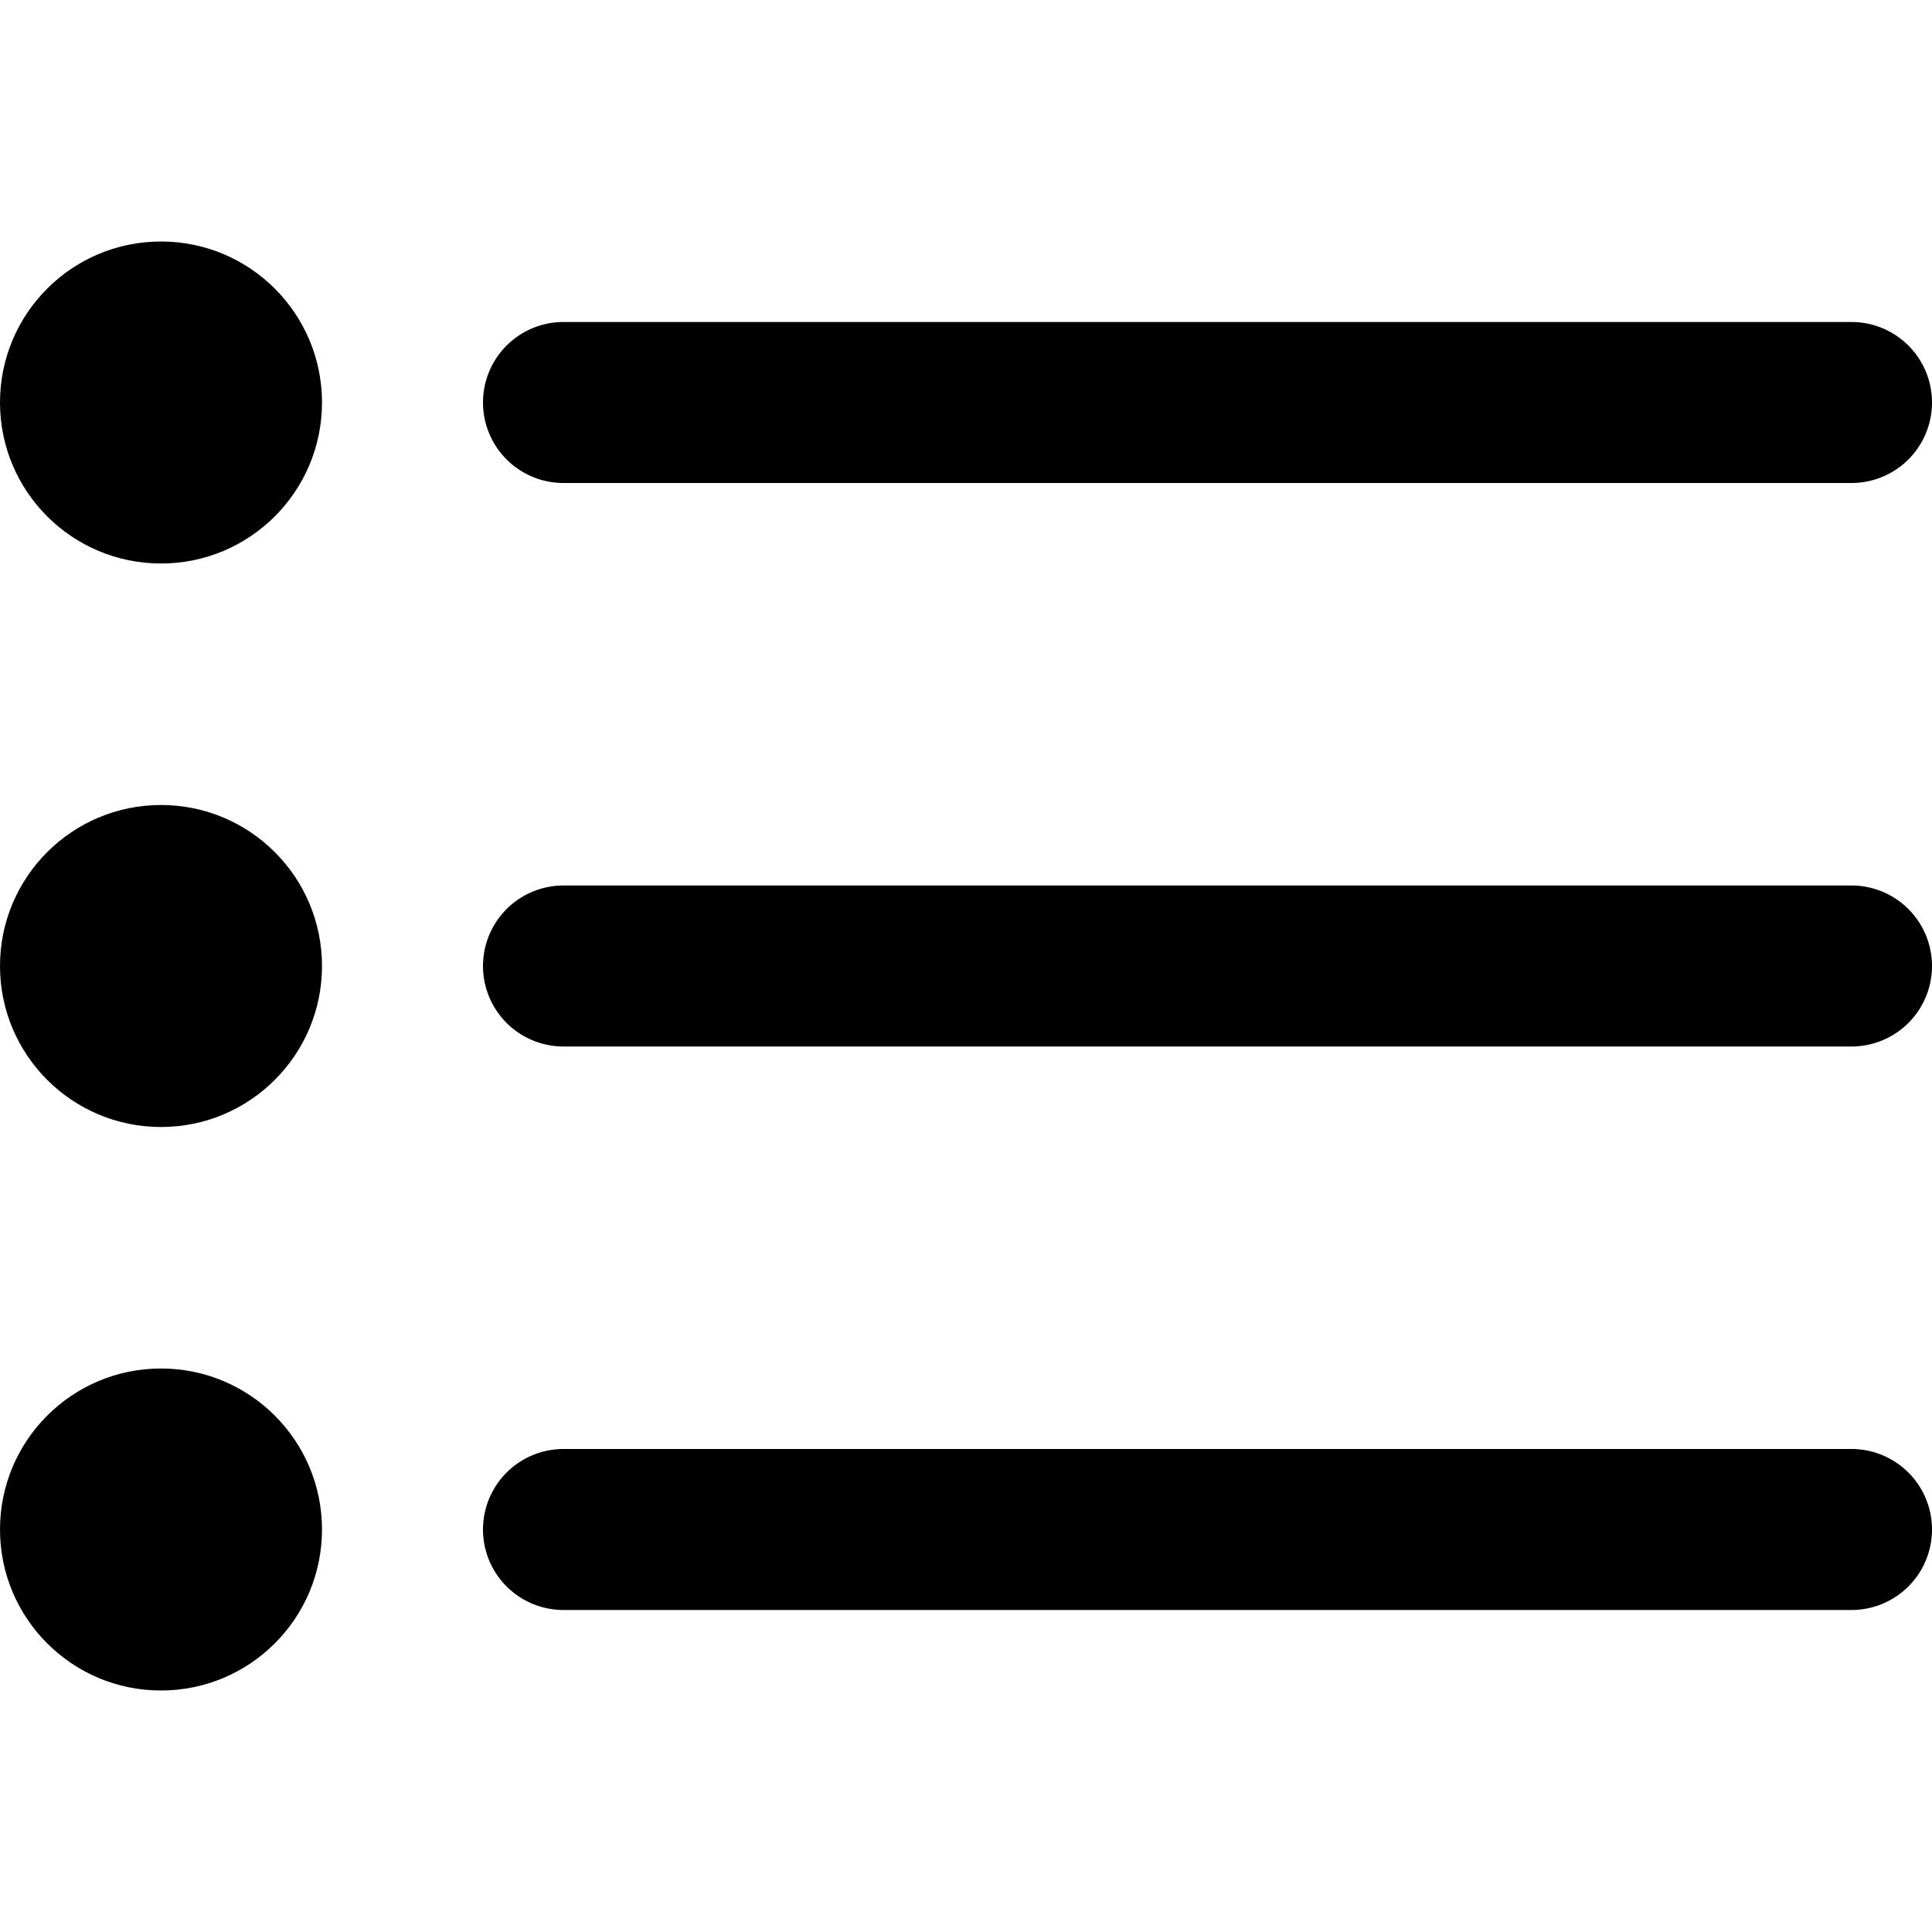
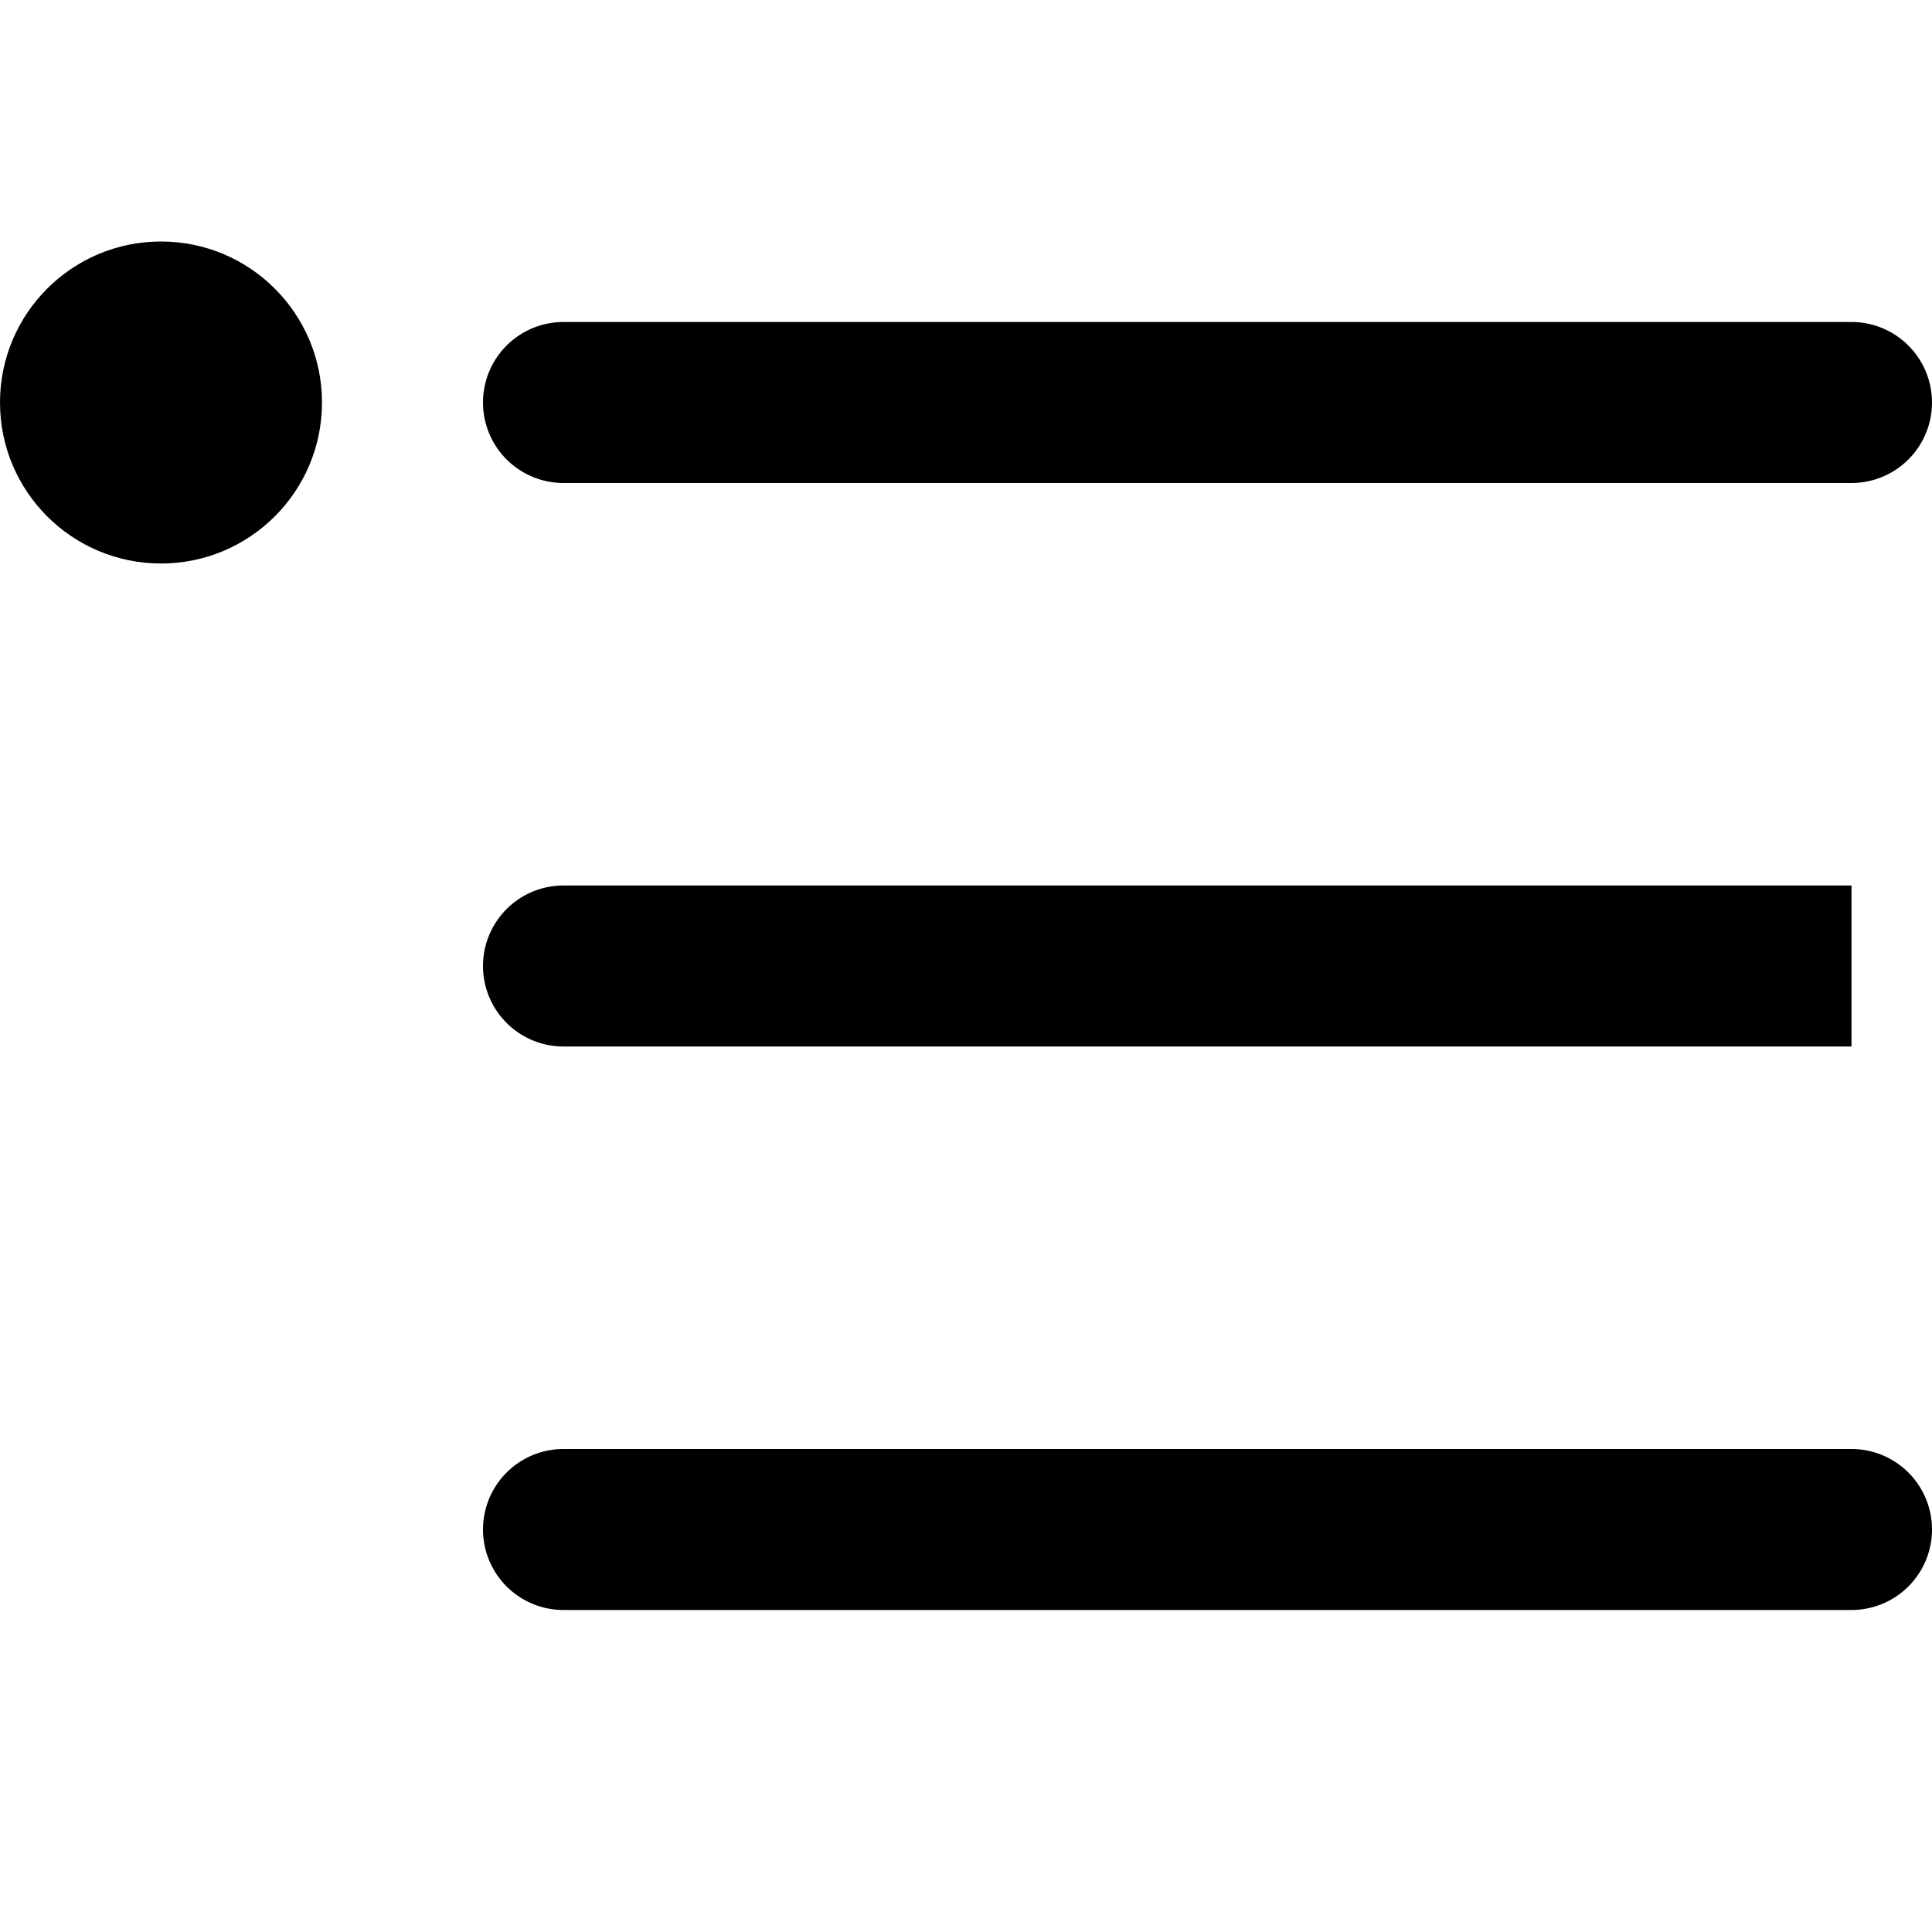
<svg xmlns="http://www.w3.org/2000/svg" id="Outline" viewBox="0 0 24 24" width="512" height="512">
  <path d="M7,6H23a1,1,0,0,0,0-2H7A1,1,0,0,0,7,6Z" />
-   <path d="M23,11H7a1,1,0,0,0,0,2H23a1,1,0,0,0,0-2Z" />
+   <path d="M23,11H7a1,1,0,0,0,0,2H23Z" />
  <path d="M23,18H7a1,1,0,0,0,0,2H23a1,1,0,0,0,0-2Z" />
  <circle cx="2" cy="5" r="2" />
-   <circle cx="2" cy="12" r="2" />
-   <circle cx="2" cy="19" r="2" />
</svg>